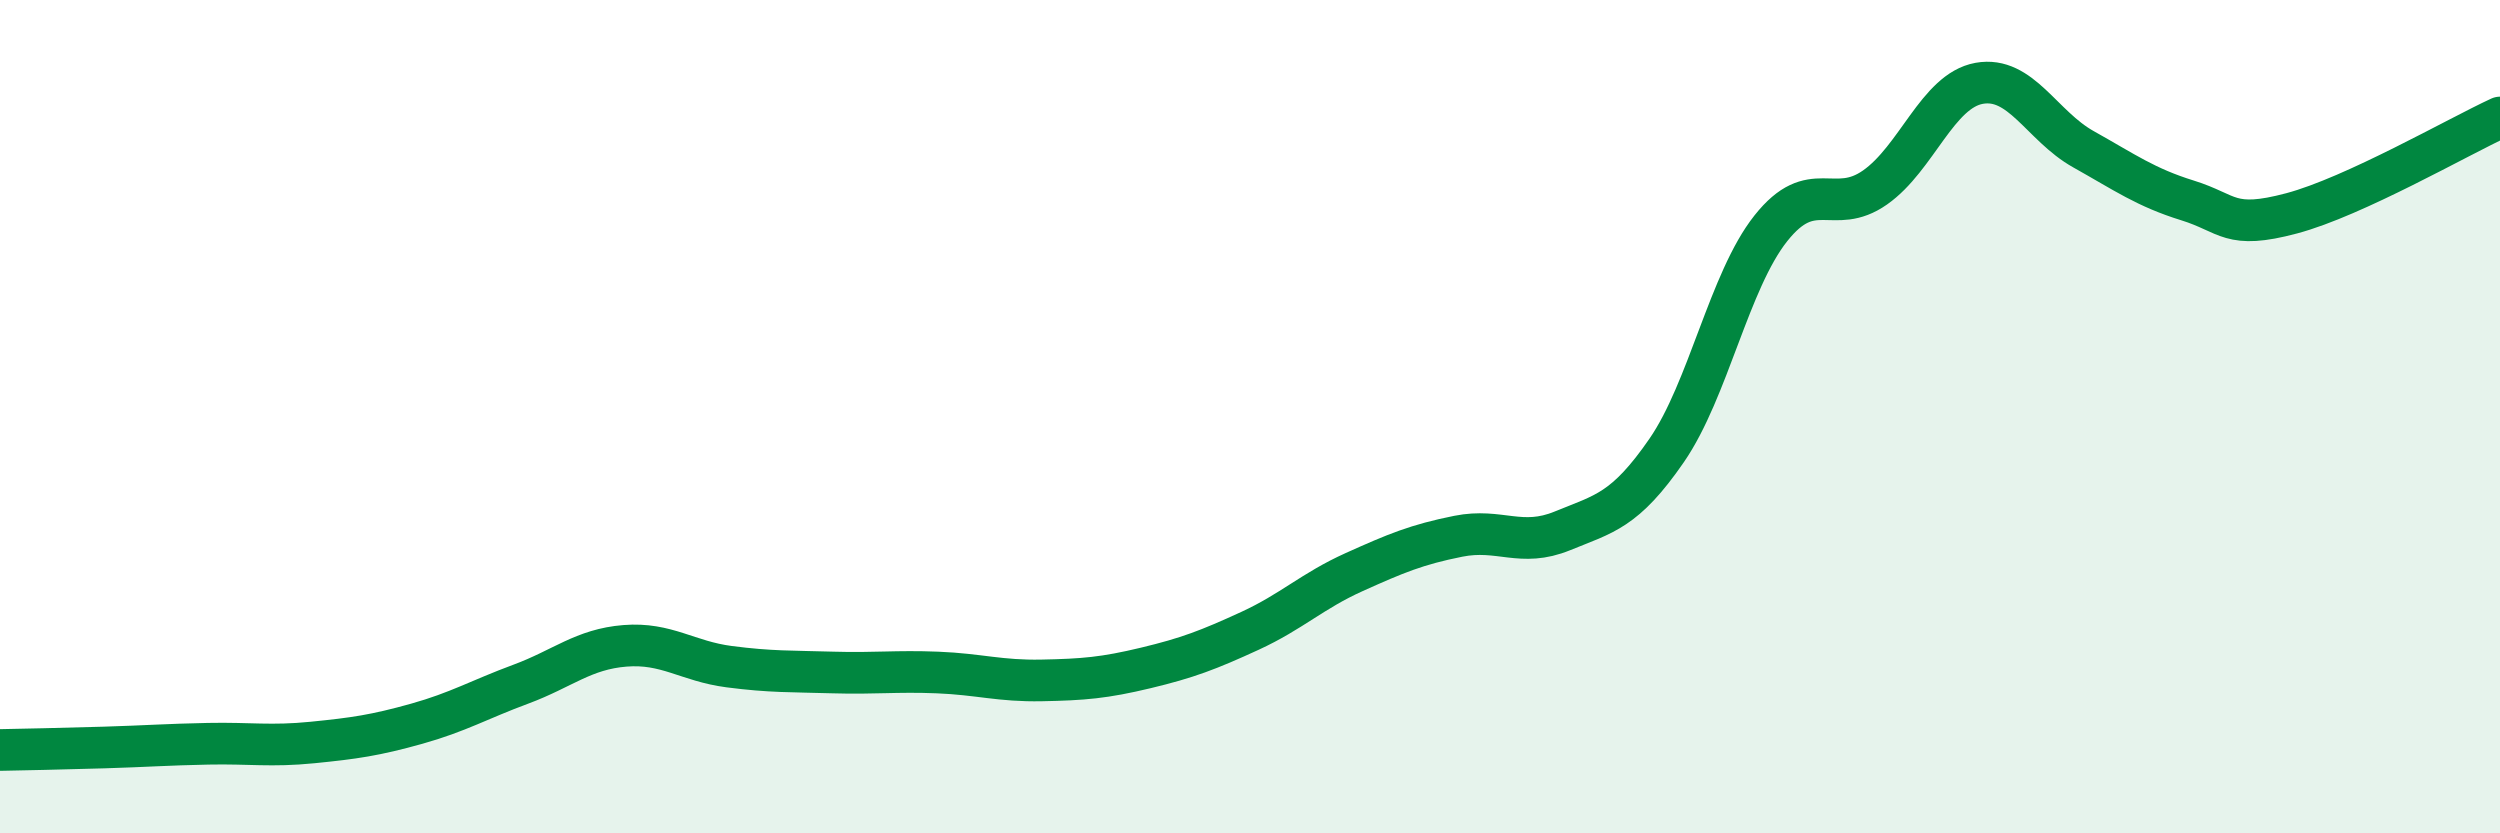
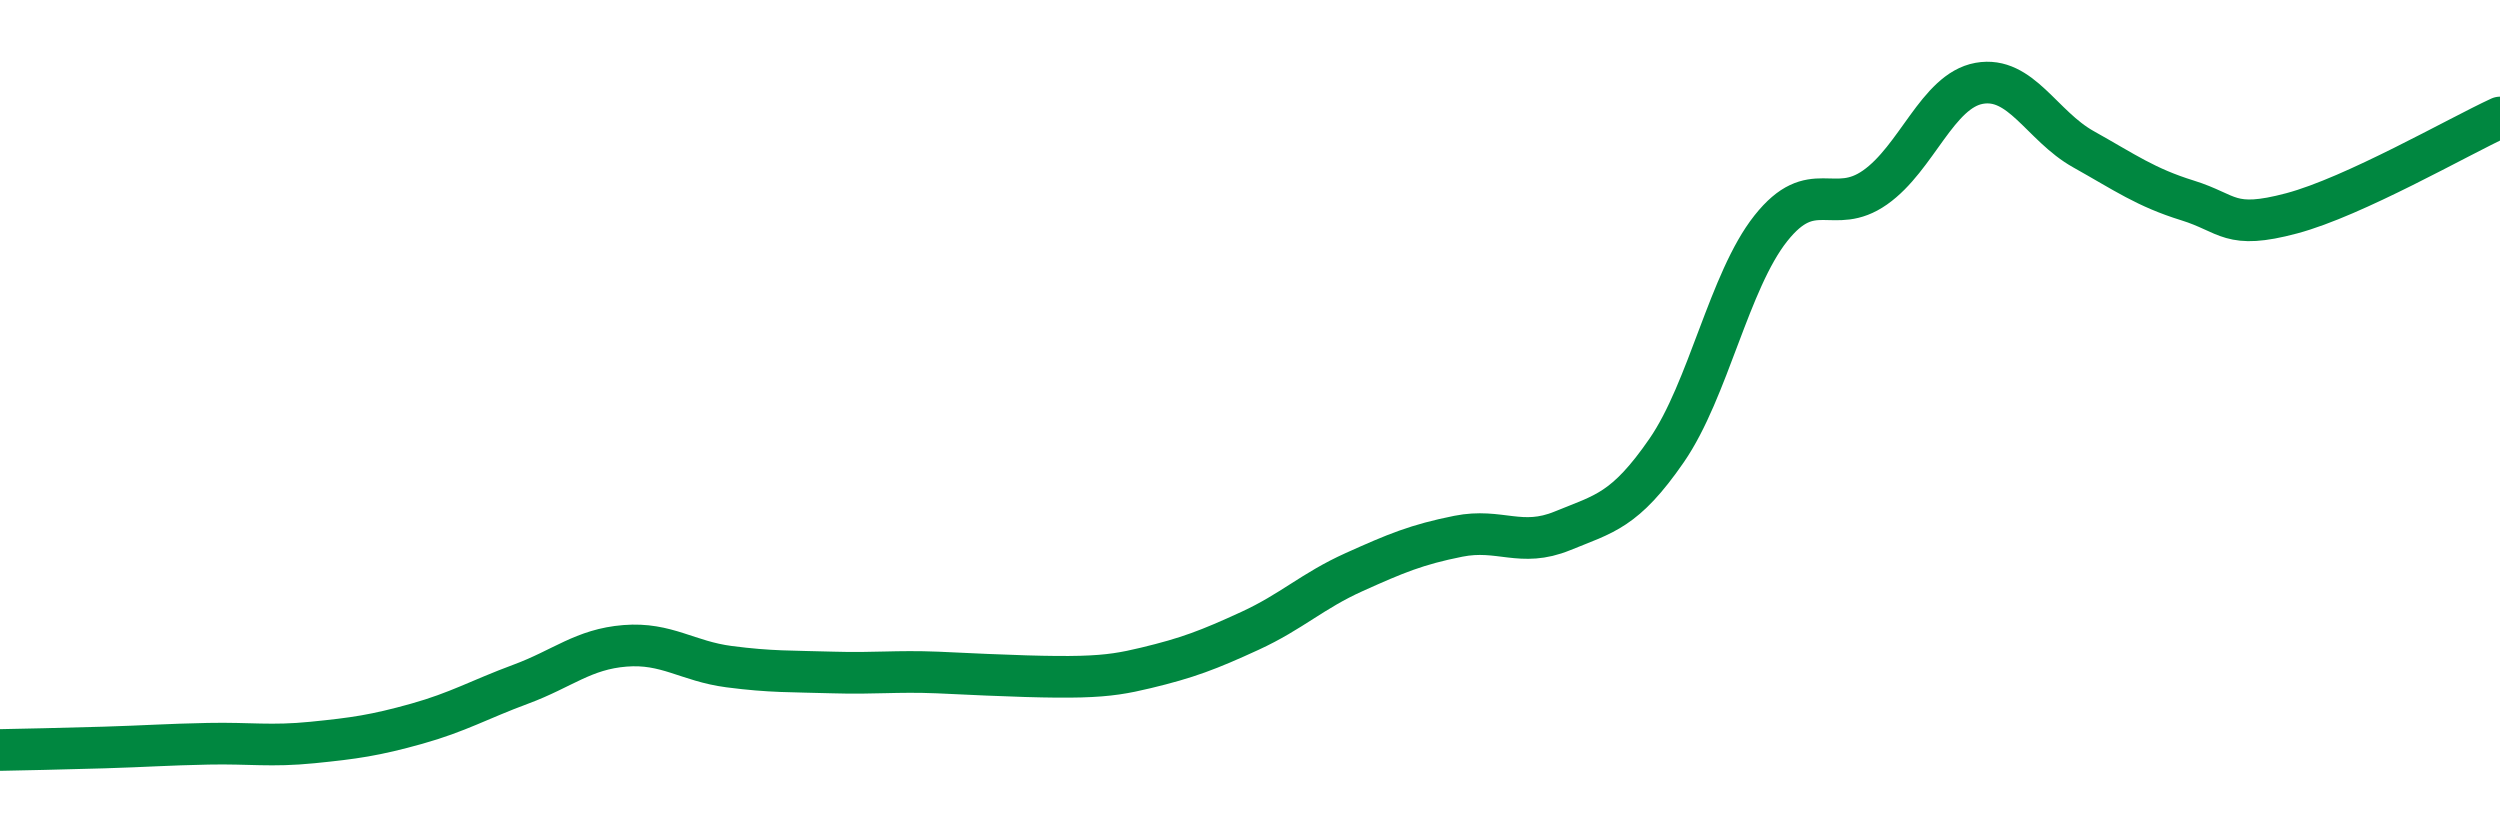
<svg xmlns="http://www.w3.org/2000/svg" width="60" height="20" viewBox="0 0 60 20">
-   <path d="M 0,18 C 0.5,17.99 1.5,17.97 2.5,17.94 C 3.5,17.91 4,17.87 5,17.85 C 6,17.83 6.5,17.92 7.5,17.82 C 8.5,17.72 9,17.65 10,17.37 C 11,17.09 11.5,16.79 12.5,16.42 C 13.5,16.05 14,15.58 15,15.5 C 16,15.42 16.5,15.87 17.5,16 C 18.5,16.13 19,16.11 20,16.14 C 21,16.17 21.5,16.1 22.5,16.14 C 23.5,16.18 24,16.35 25,16.33 C 26,16.31 26.5,16.27 27.5,16.03 C 28.5,15.79 29,15.6 30,15.14 C 31,14.68 31.5,14.18 32.5,13.73 C 33.5,13.28 34,13.07 35,12.87 C 36,12.67 36.5,13.15 37.5,12.74 C 38.5,12.33 39,12.26 40,10.81 C 41,9.36 41.5,6.74 42.5,5.48 C 43.5,4.22 44,5.2 45,4.5 C 46,3.8 46.5,2.18 47.5,2 C 48.5,1.82 49,3.02 50,3.58 C 51,4.14 51.5,4.5 52.5,4.81 C 53.5,5.12 53.5,5.52 55,5.12 C 56.5,4.72 59,3.28 60,2.82L60 20L0 20Z" fill="#008740" opacity="0.1" stroke-linecap="round" stroke-linejoin="round" />
-   <path d="M 0,18 C 0.5,17.99 1.5,17.97 2.5,17.94 C 3.5,17.91 4,17.87 5,17.85 C 6,17.83 6.5,17.92 7.5,17.82 C 8.5,17.72 9,17.65 10,17.37 C 11,17.09 11.5,16.79 12.5,16.42 C 13.5,16.05 14,15.58 15,15.5 C 16,15.42 16.5,15.87 17.5,16 C 18.5,16.13 19,16.11 20,16.14 C 21,16.17 21.5,16.1 22.5,16.14 C 23.5,16.18 24,16.35 25,16.33 C 26,16.31 26.5,16.27 27.5,16.03 C 28.5,15.79 29,15.6 30,15.14 C 31,14.68 31.5,14.18 32.5,13.73 C 33.5,13.28 34,13.07 35,12.87 C 36,12.67 36.5,13.15 37.5,12.74 C 38.5,12.33 39,12.26 40,10.81 C 41,9.36 41.5,6.74 42.5,5.48 C 43.5,4.22 44,5.2 45,4.5 C 46,3.8 46.5,2.18 47.5,2 C 48.5,1.82 49,3.02 50,3.58 C 51,4.14 51.5,4.5 52.5,4.81 C 53.5,5.12 53.5,5.52 55,5.12 C 56.5,4.72 59,3.28 60,2.82" stroke="#008740" stroke-width="1" fill="none" stroke-linecap="round" stroke-linejoin="round" />
+   <path d="M 0,18 C 0.5,17.99 1.5,17.97 2.5,17.94 C 3.5,17.91 4,17.87 5,17.85 C 6,17.83 6.5,17.92 7.5,17.82 C 8.5,17.72 9,17.65 10,17.37 C 11,17.09 11.5,16.79 12.5,16.42 C 13.5,16.05 14,15.58 15,15.5 C 16,15.42 16.5,15.87 17.5,16 C 18.5,16.13 19,16.11 20,16.14 C 21,16.17 21.5,16.1 22.5,16.14 C 26,16.31 26.5,16.27 27.5,16.03 C 28.5,15.79 29,15.6 30,15.14 C 31,14.68 31.5,14.18 32.5,13.73 C 33.5,13.28 34,13.07 35,12.87 C 36,12.67 36.5,13.15 37.5,12.74 C 38.5,12.33 39,12.26 40,10.81 C 41,9.36 41.5,6.74 42.5,5.48 C 43.5,4.22 44,5.2 45,4.5 C 46,3.8 46.5,2.18 47.5,2 C 48.5,1.82 49,3.02 50,3.58 C 51,4.14 51.5,4.5 52.5,4.81 C 53.5,5.12 53.5,5.52 55,5.12 C 56.5,4.72 59,3.28 60,2.82" stroke="#008740" stroke-width="1" fill="none" stroke-linecap="round" stroke-linejoin="round" />
</svg>